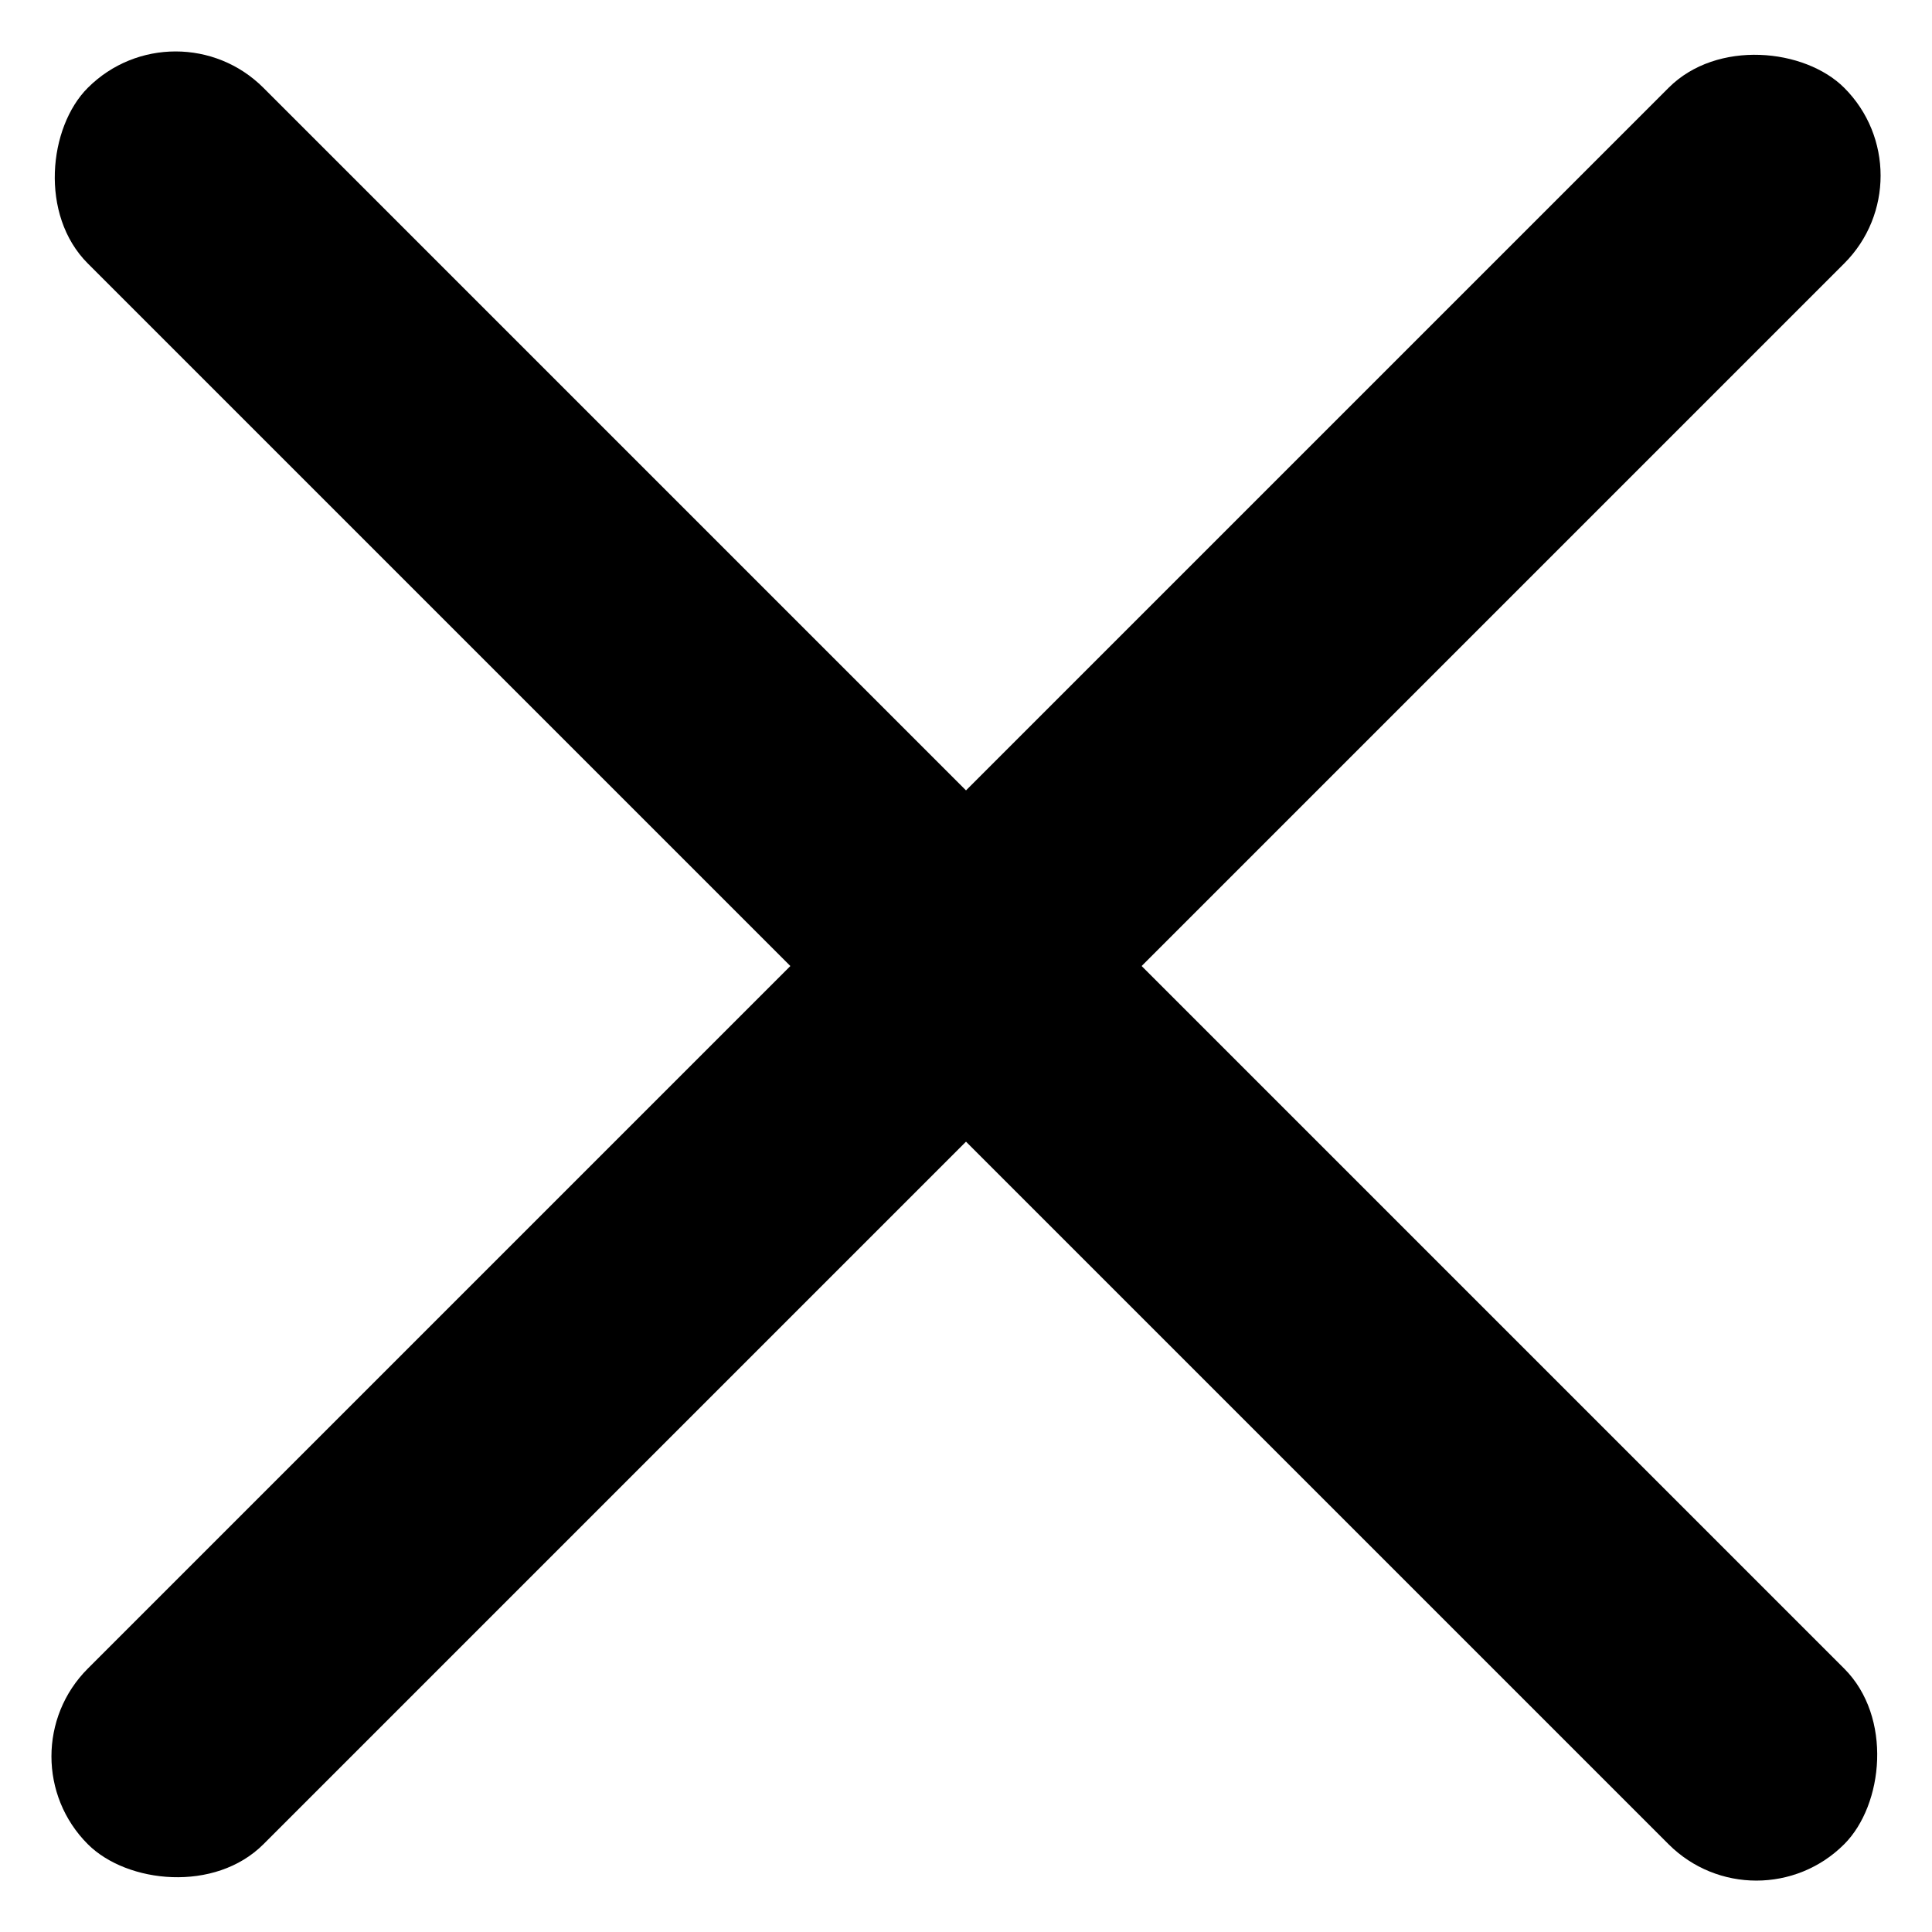
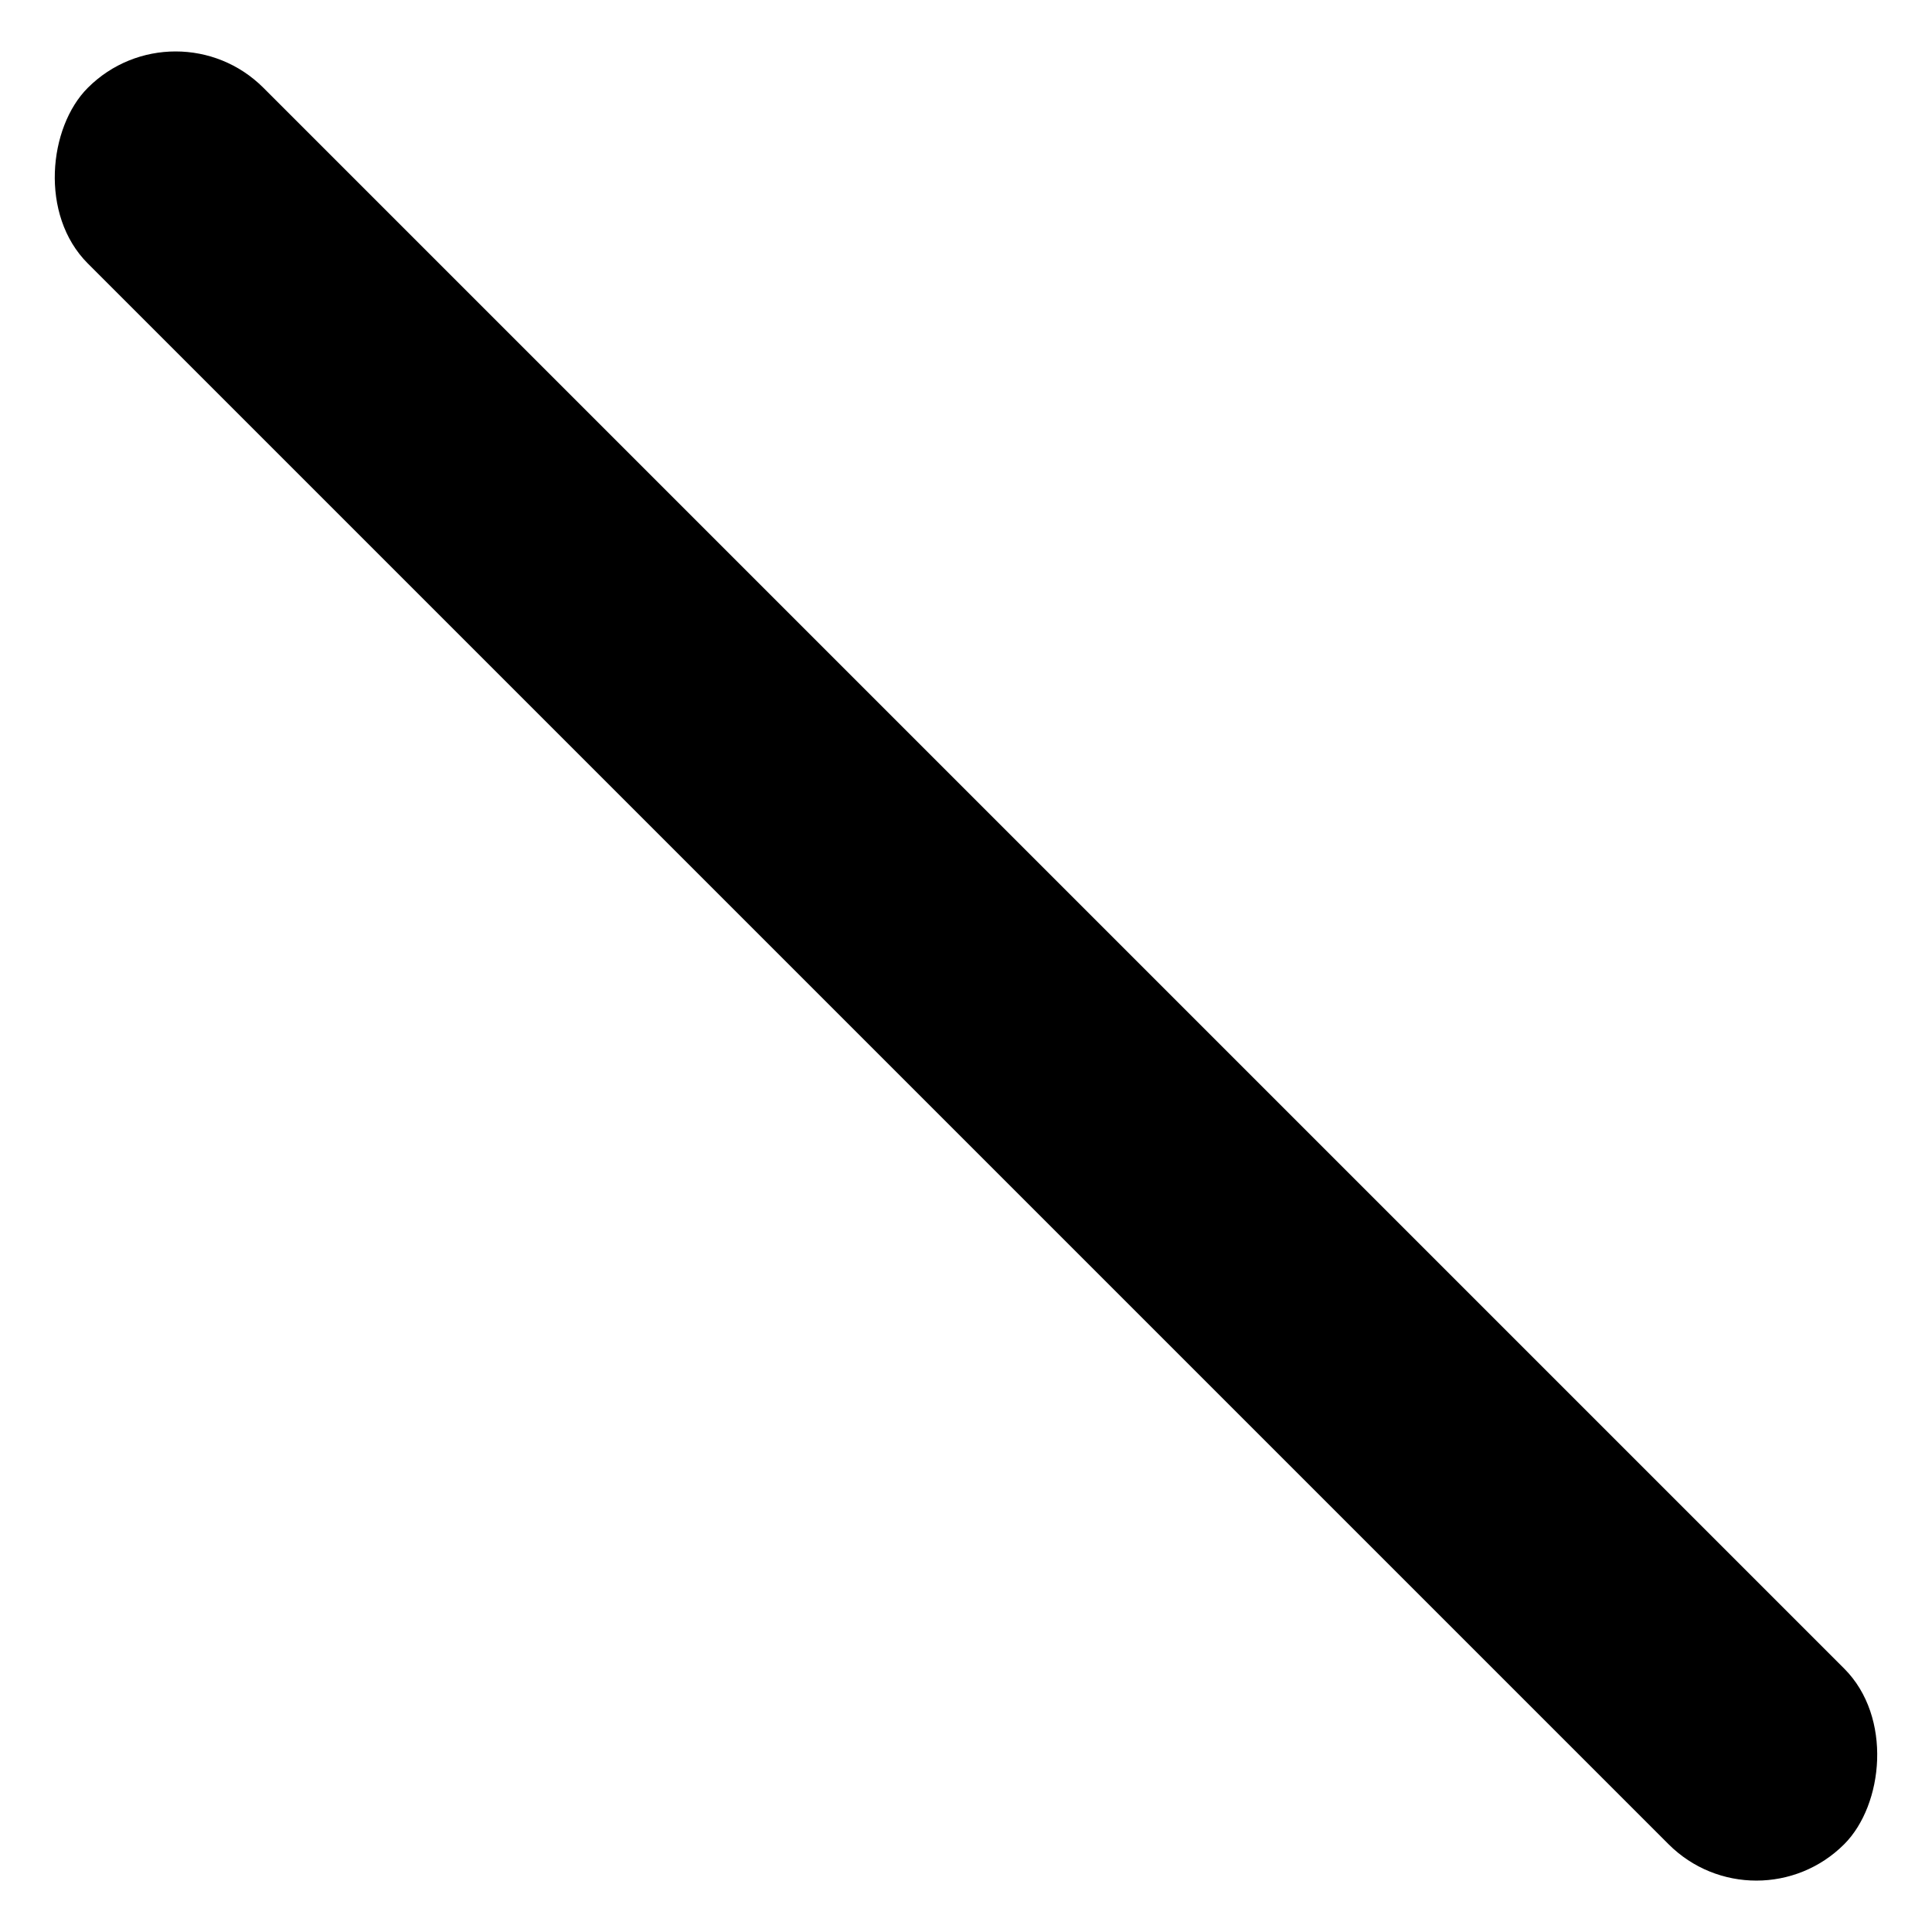
<svg xmlns="http://www.w3.org/2000/svg" width="15.556" height="15.556" viewBox="0 0 15.556 15.556">
  <g id="Group_5560" data-name="Group 5560" transform="translate(-319.222 -491.222)">
-     <rect id="Rectangle_773" data-name="Rectangle 773" width="20" height="2" rx="1" transform="translate(319.222 505.364) rotate(-45)" />
    <rect id="Rectangle_776" data-name="Rectangle 776" width="20" height="2" rx="1" transform="translate(320.636 491.222) rotate(45)" />
  </g>
</svg>